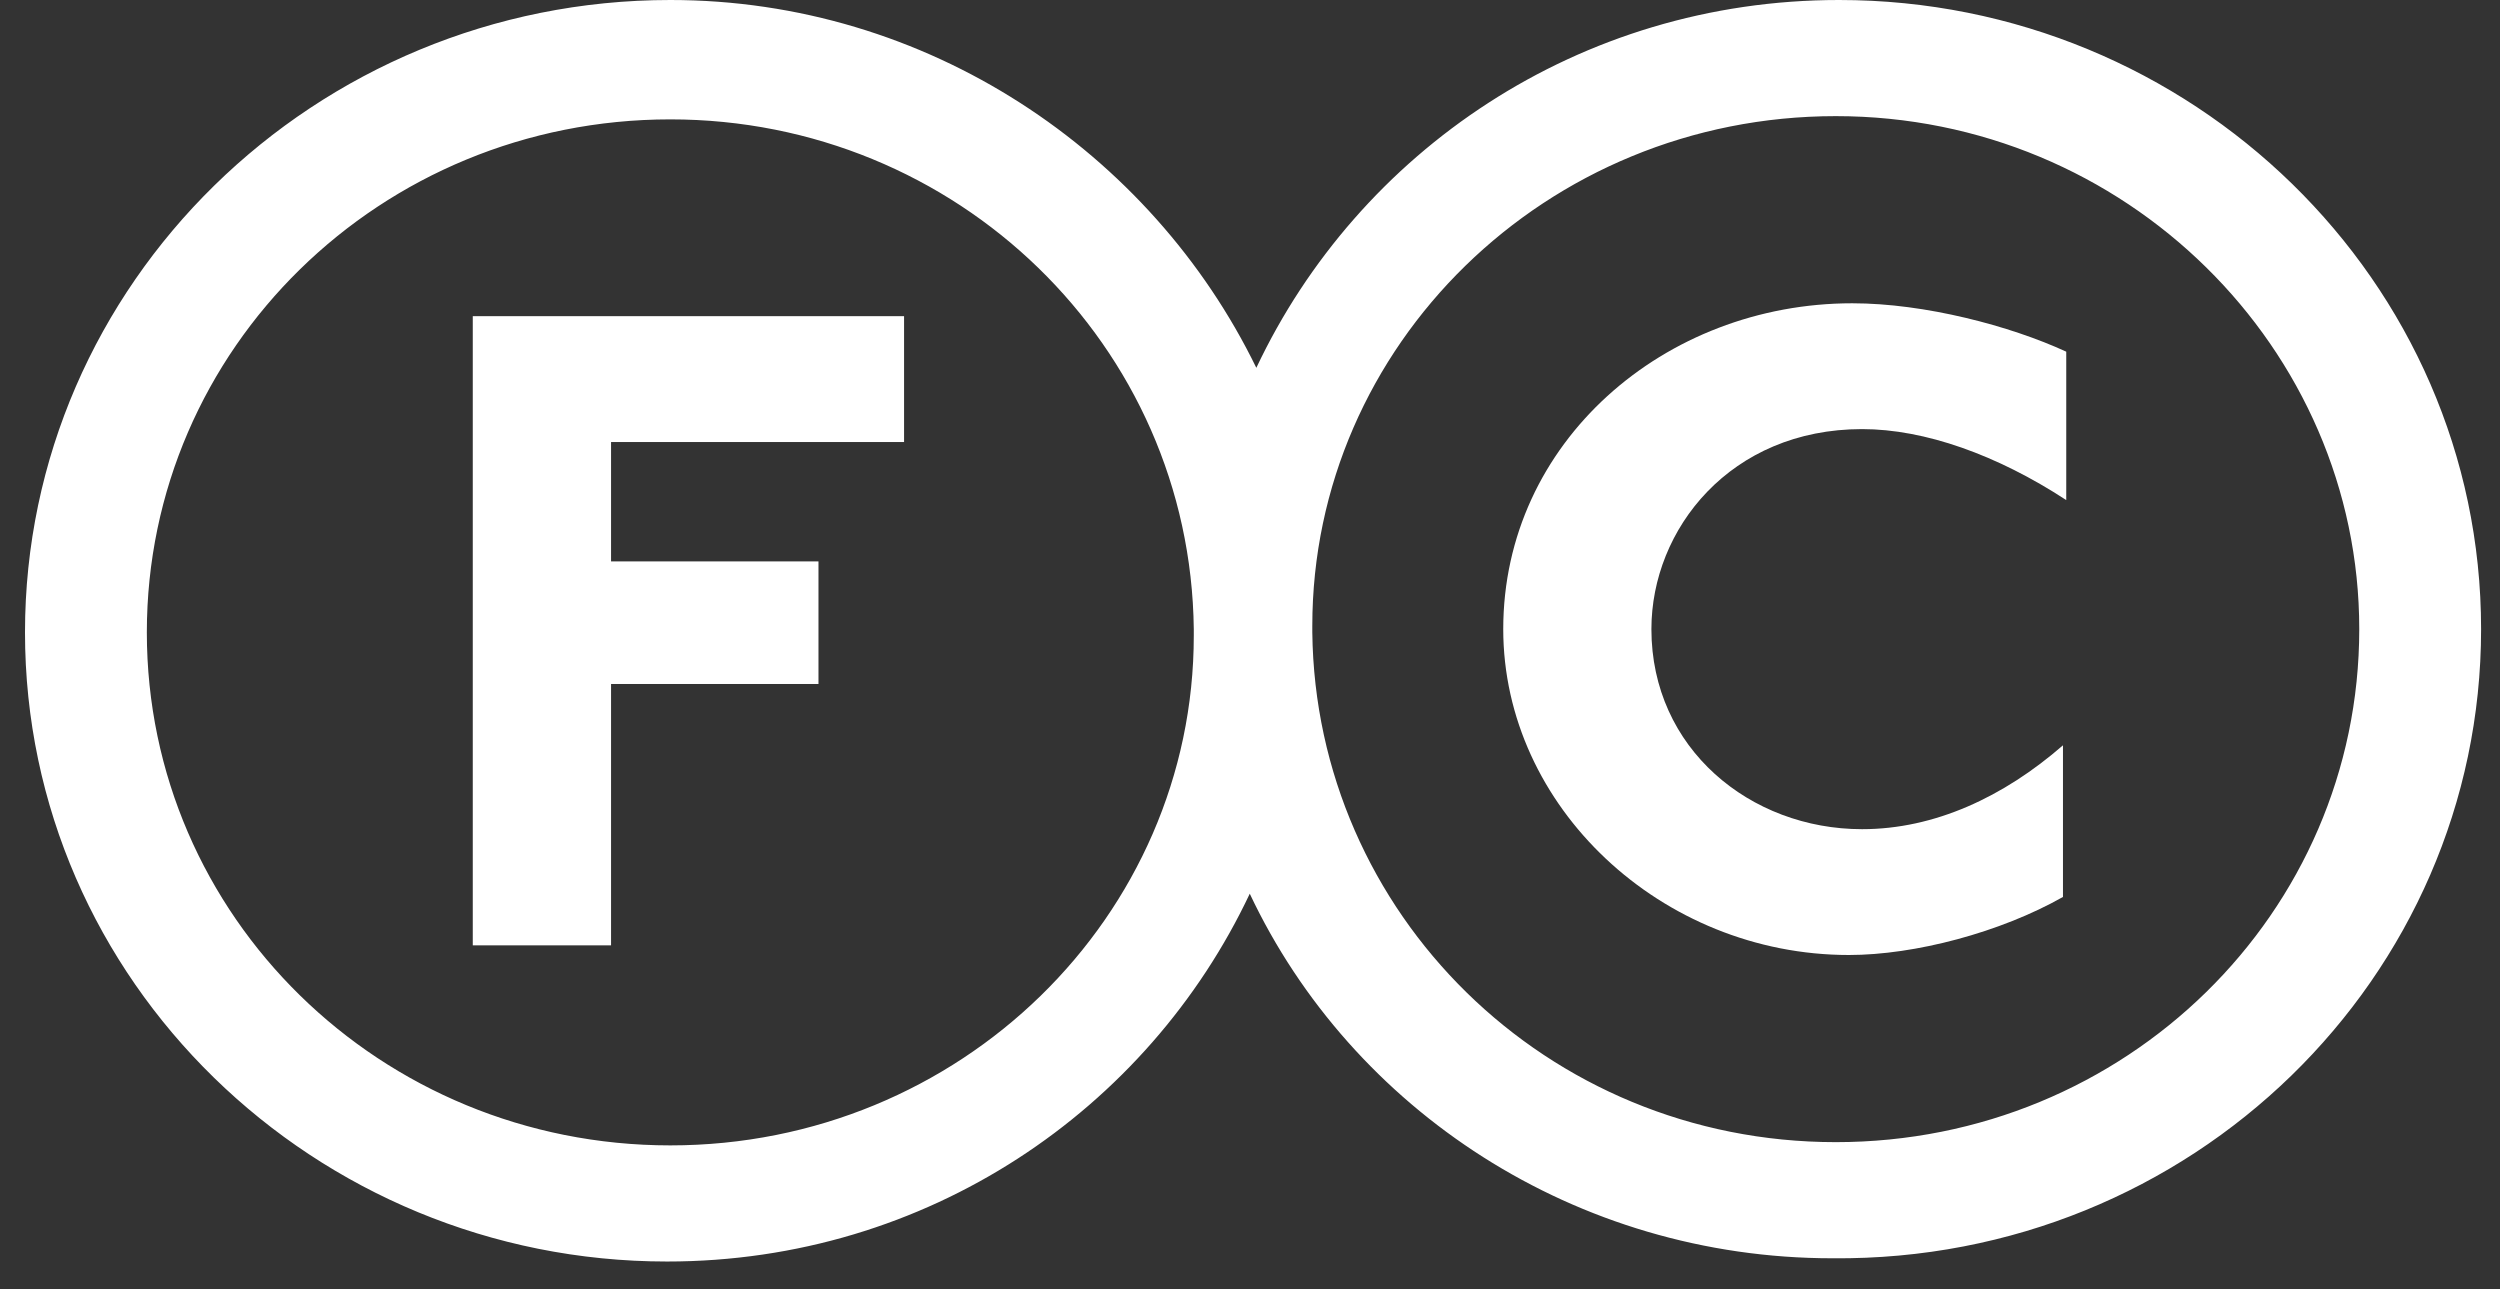
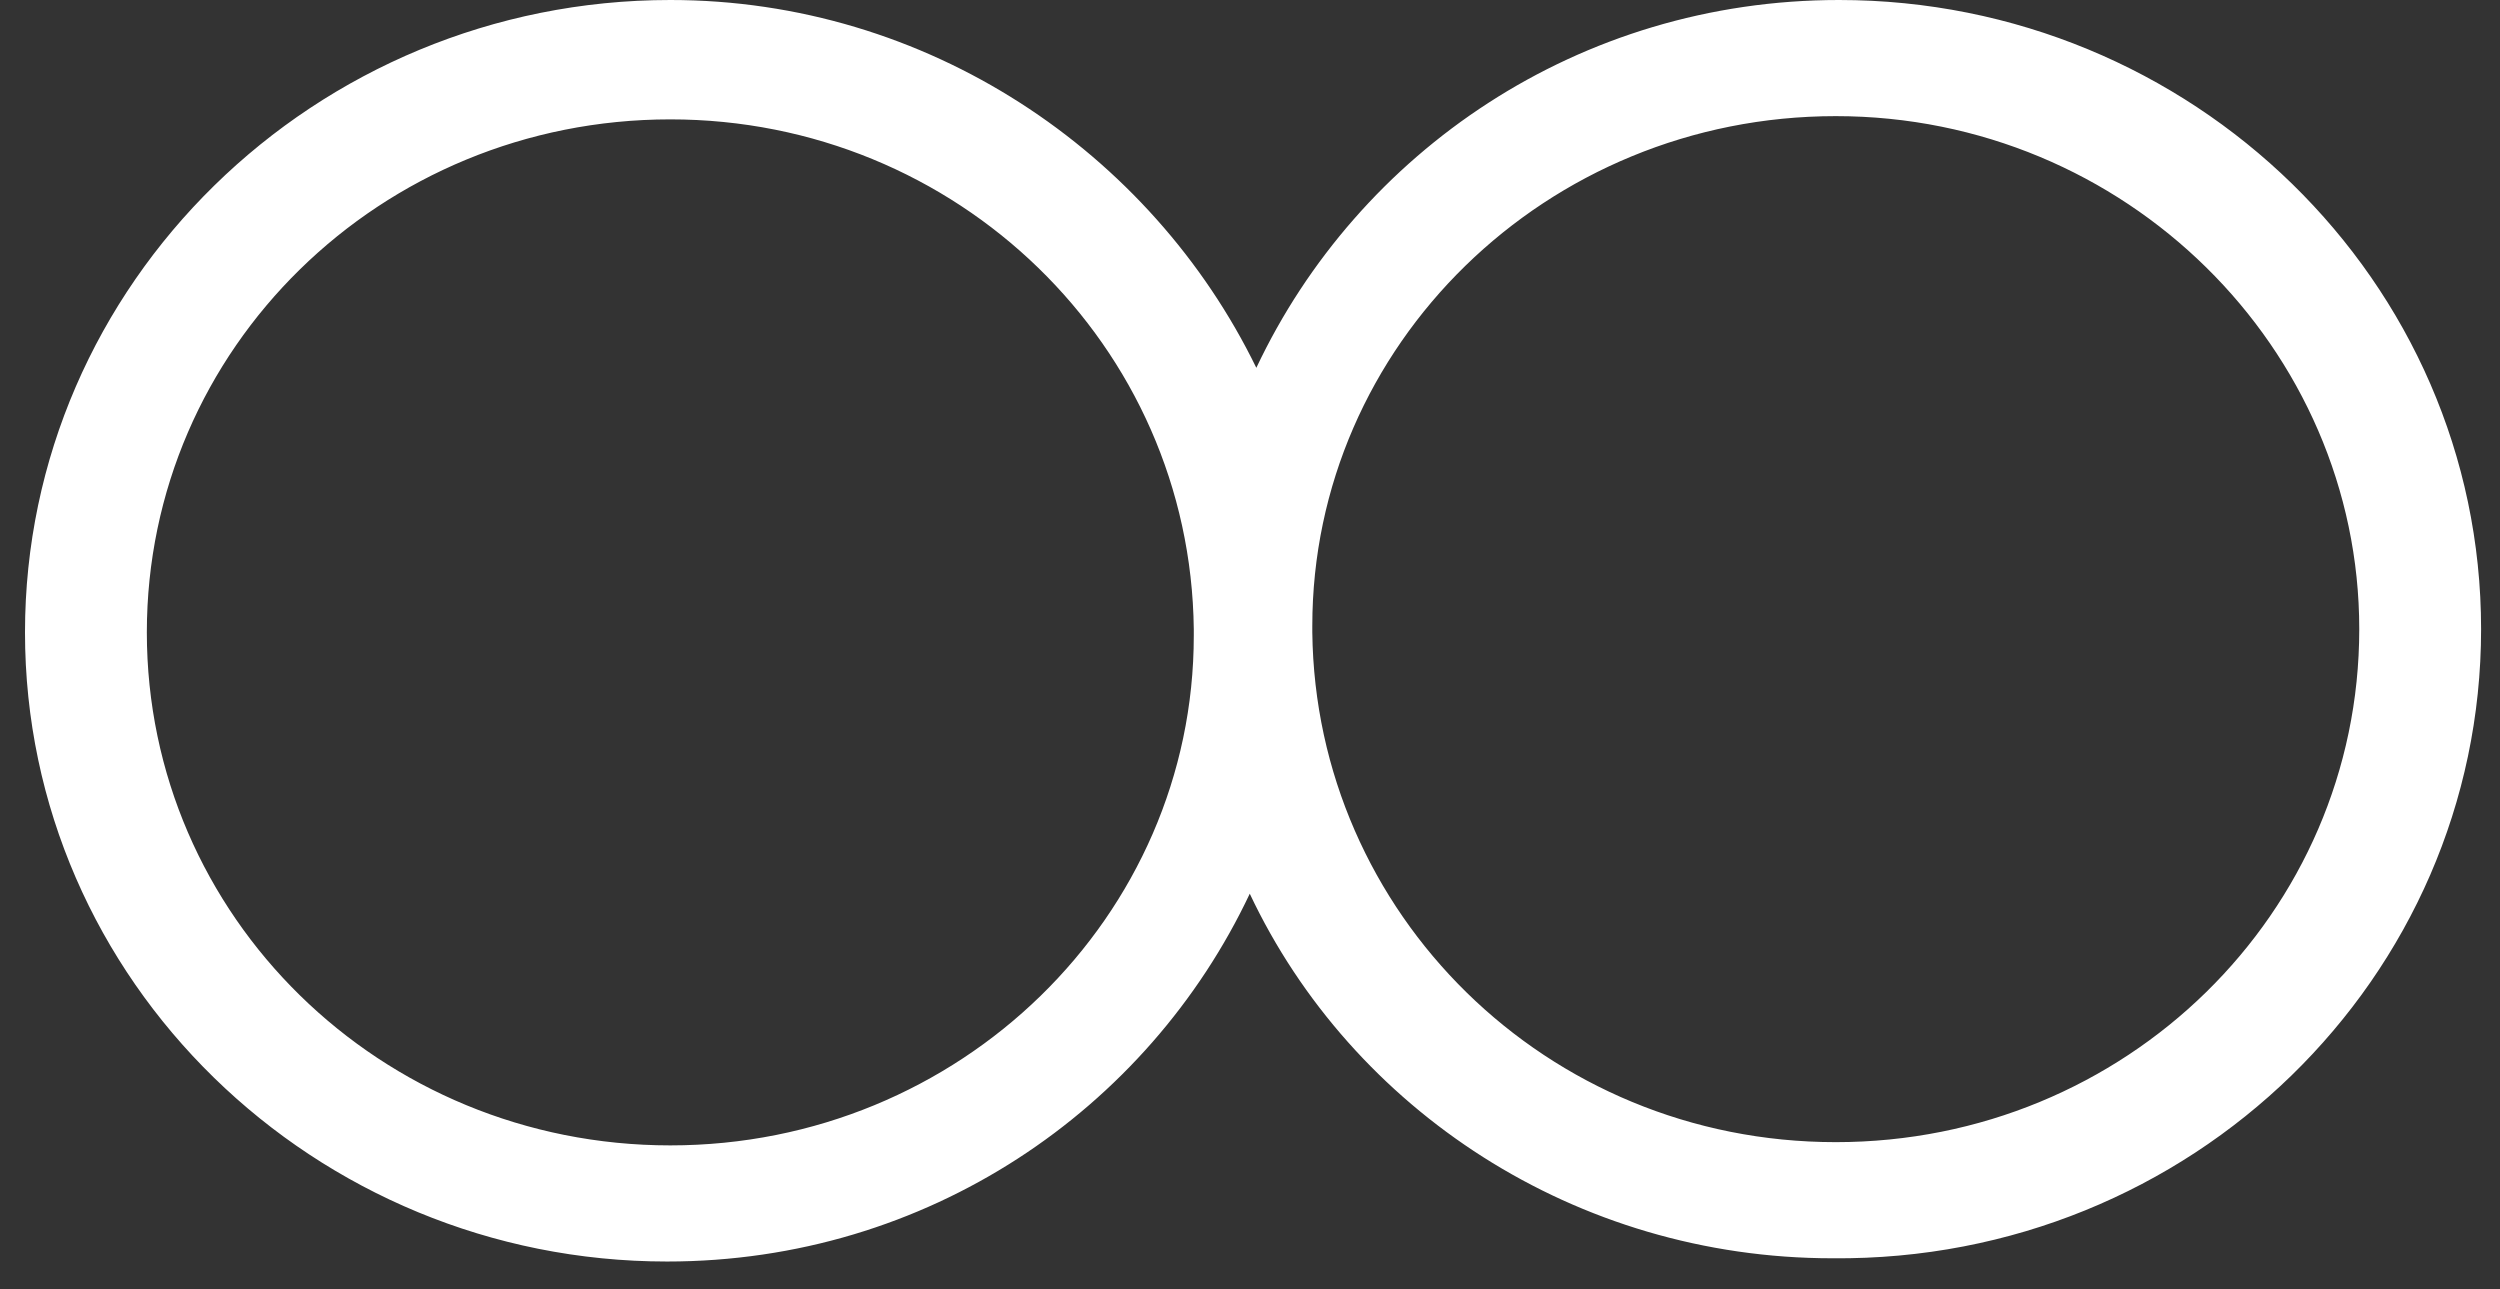
<svg xmlns="http://www.w3.org/2000/svg" width="64" height="33" viewBox="0 0 64 33" fill="none">
  <rect x="0" y="0" width="64" height="33" fill="#333333" stroke="none" />
-   <path d="M23.144 11.316V8.094H12.103V24.201H15.643V17.51H20.953V14.372H15.643V11.316H23.144Z" fill="#FFFFFF" />
-   <path d="M52.896 12.802V9.003C51.463 8.342 49.272 7.764 47.417 7.764C42.613 7.764 38.483 11.316 38.483 16.106C38.483 20.649 42.529 24.448 47.333 24.448C49.019 24.448 51.21 23.87 52.812 22.962V19.08C51.294 20.401 49.525 21.227 47.67 21.227C44.805 21.227 42.276 19.162 42.276 16.106C42.276 13.546 44.299 10.985 47.67 10.985C49.272 10.985 51.126 11.646 52.896 12.802Z" fill="#FFFFFF" />
  <path d="M60.397 16.106C60.397 23.375 54.413 29.239 46.996 29.239C39.579 29.239 33.679 23.375 33.595 16.189V16.106V16.024C33.595 8.838 39.579 2.973 46.996 2.973C54.413 2.973 60.397 8.92 60.397 16.106ZM30.561 16.106C30.561 16.189 30.561 16.271 30.561 16.271C30.561 23.457 24.577 29.322 17.16 29.322C9.743 29.322 3.759 23.457 3.759 16.189C3.759 8.92 9.743 3.056 17.16 3.056C24.492 3.056 30.477 8.838 30.561 16.106ZM63.516 16.106C63.516 7.186 56.099 0 47.08 0C40.422 0 34.775 3.882 32.162 9.416C29.465 3.882 23.734 0 17.16 0C8.057 0 0.64 7.268 0.64 16.189C0.64 25.109 8.057 32.295 17.075 32.295C23.734 32.295 29.381 28.413 31.994 22.879C34.606 28.413 40.338 32.212 46.912 32.212C56.099 32.295 63.516 25.026 63.516 16.106Z" fill="#FFFFFF" />
</svg>